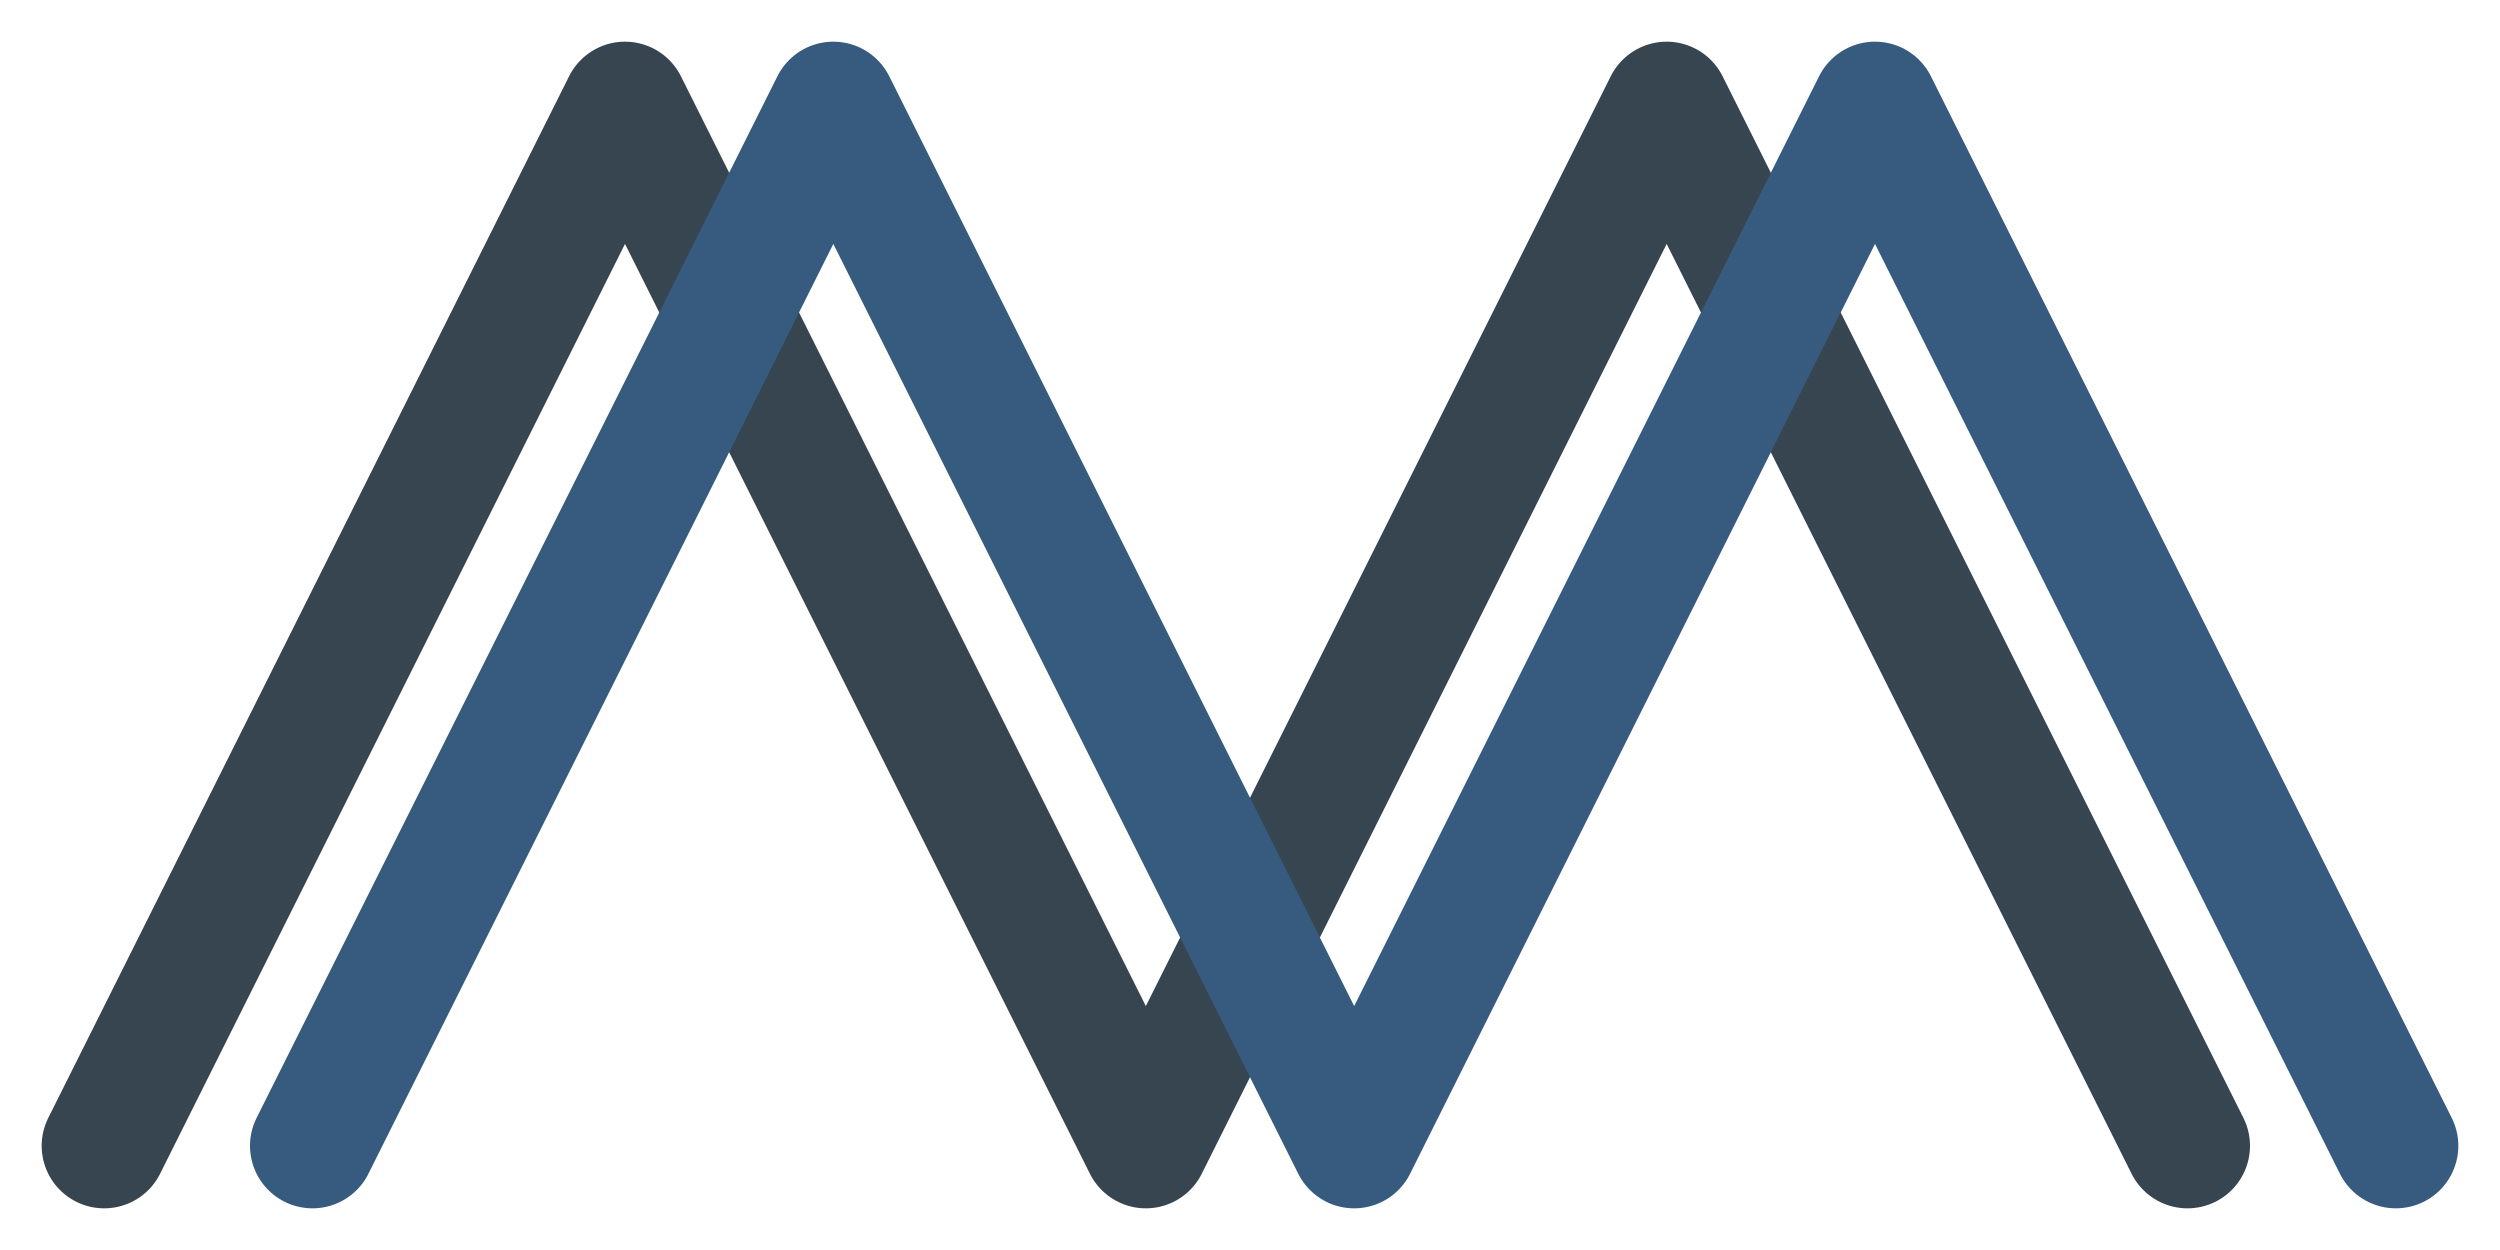
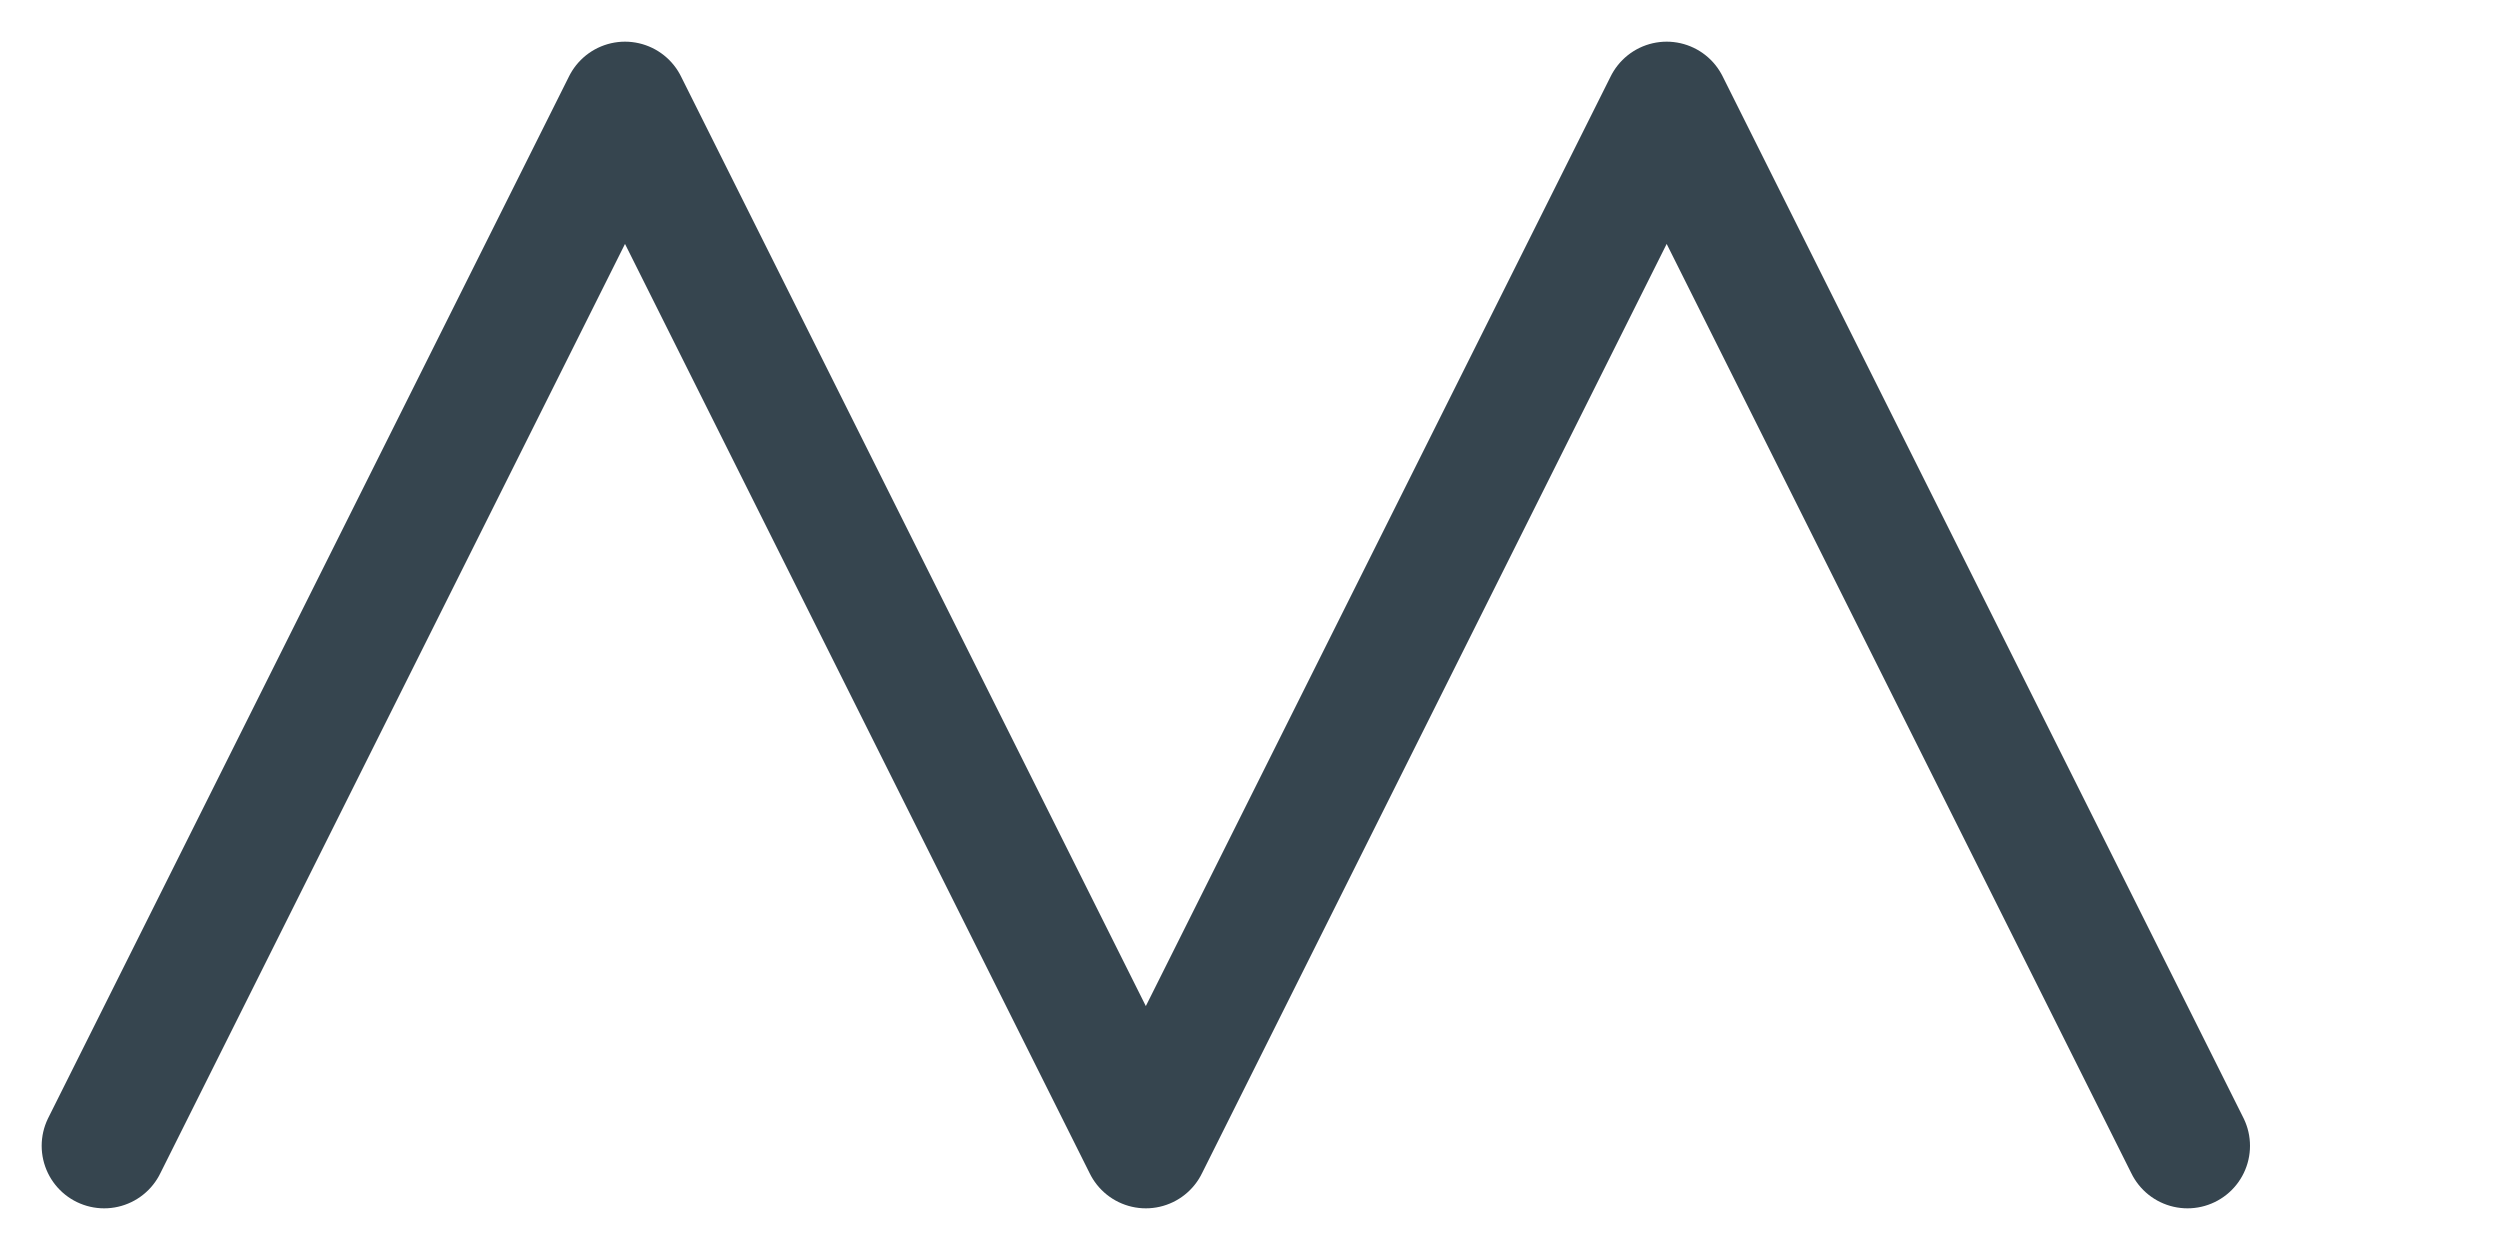
<svg xmlns="http://www.w3.org/2000/svg" viewBox="40 40 240 120">
  <path d="M50 150 L100 50 L150 150 L200 50 L250 150" fill="none" stroke="#36454f" stroke-width="12" stroke-linecap="round" stroke-linejoin="round" />
-   <path d="M70 150 L120 50 L170 150 L220 50 L270 150" fill="none" stroke="#375a7f" stroke-width="12" stroke-linecap="round" stroke-linejoin="round" />
</svg>